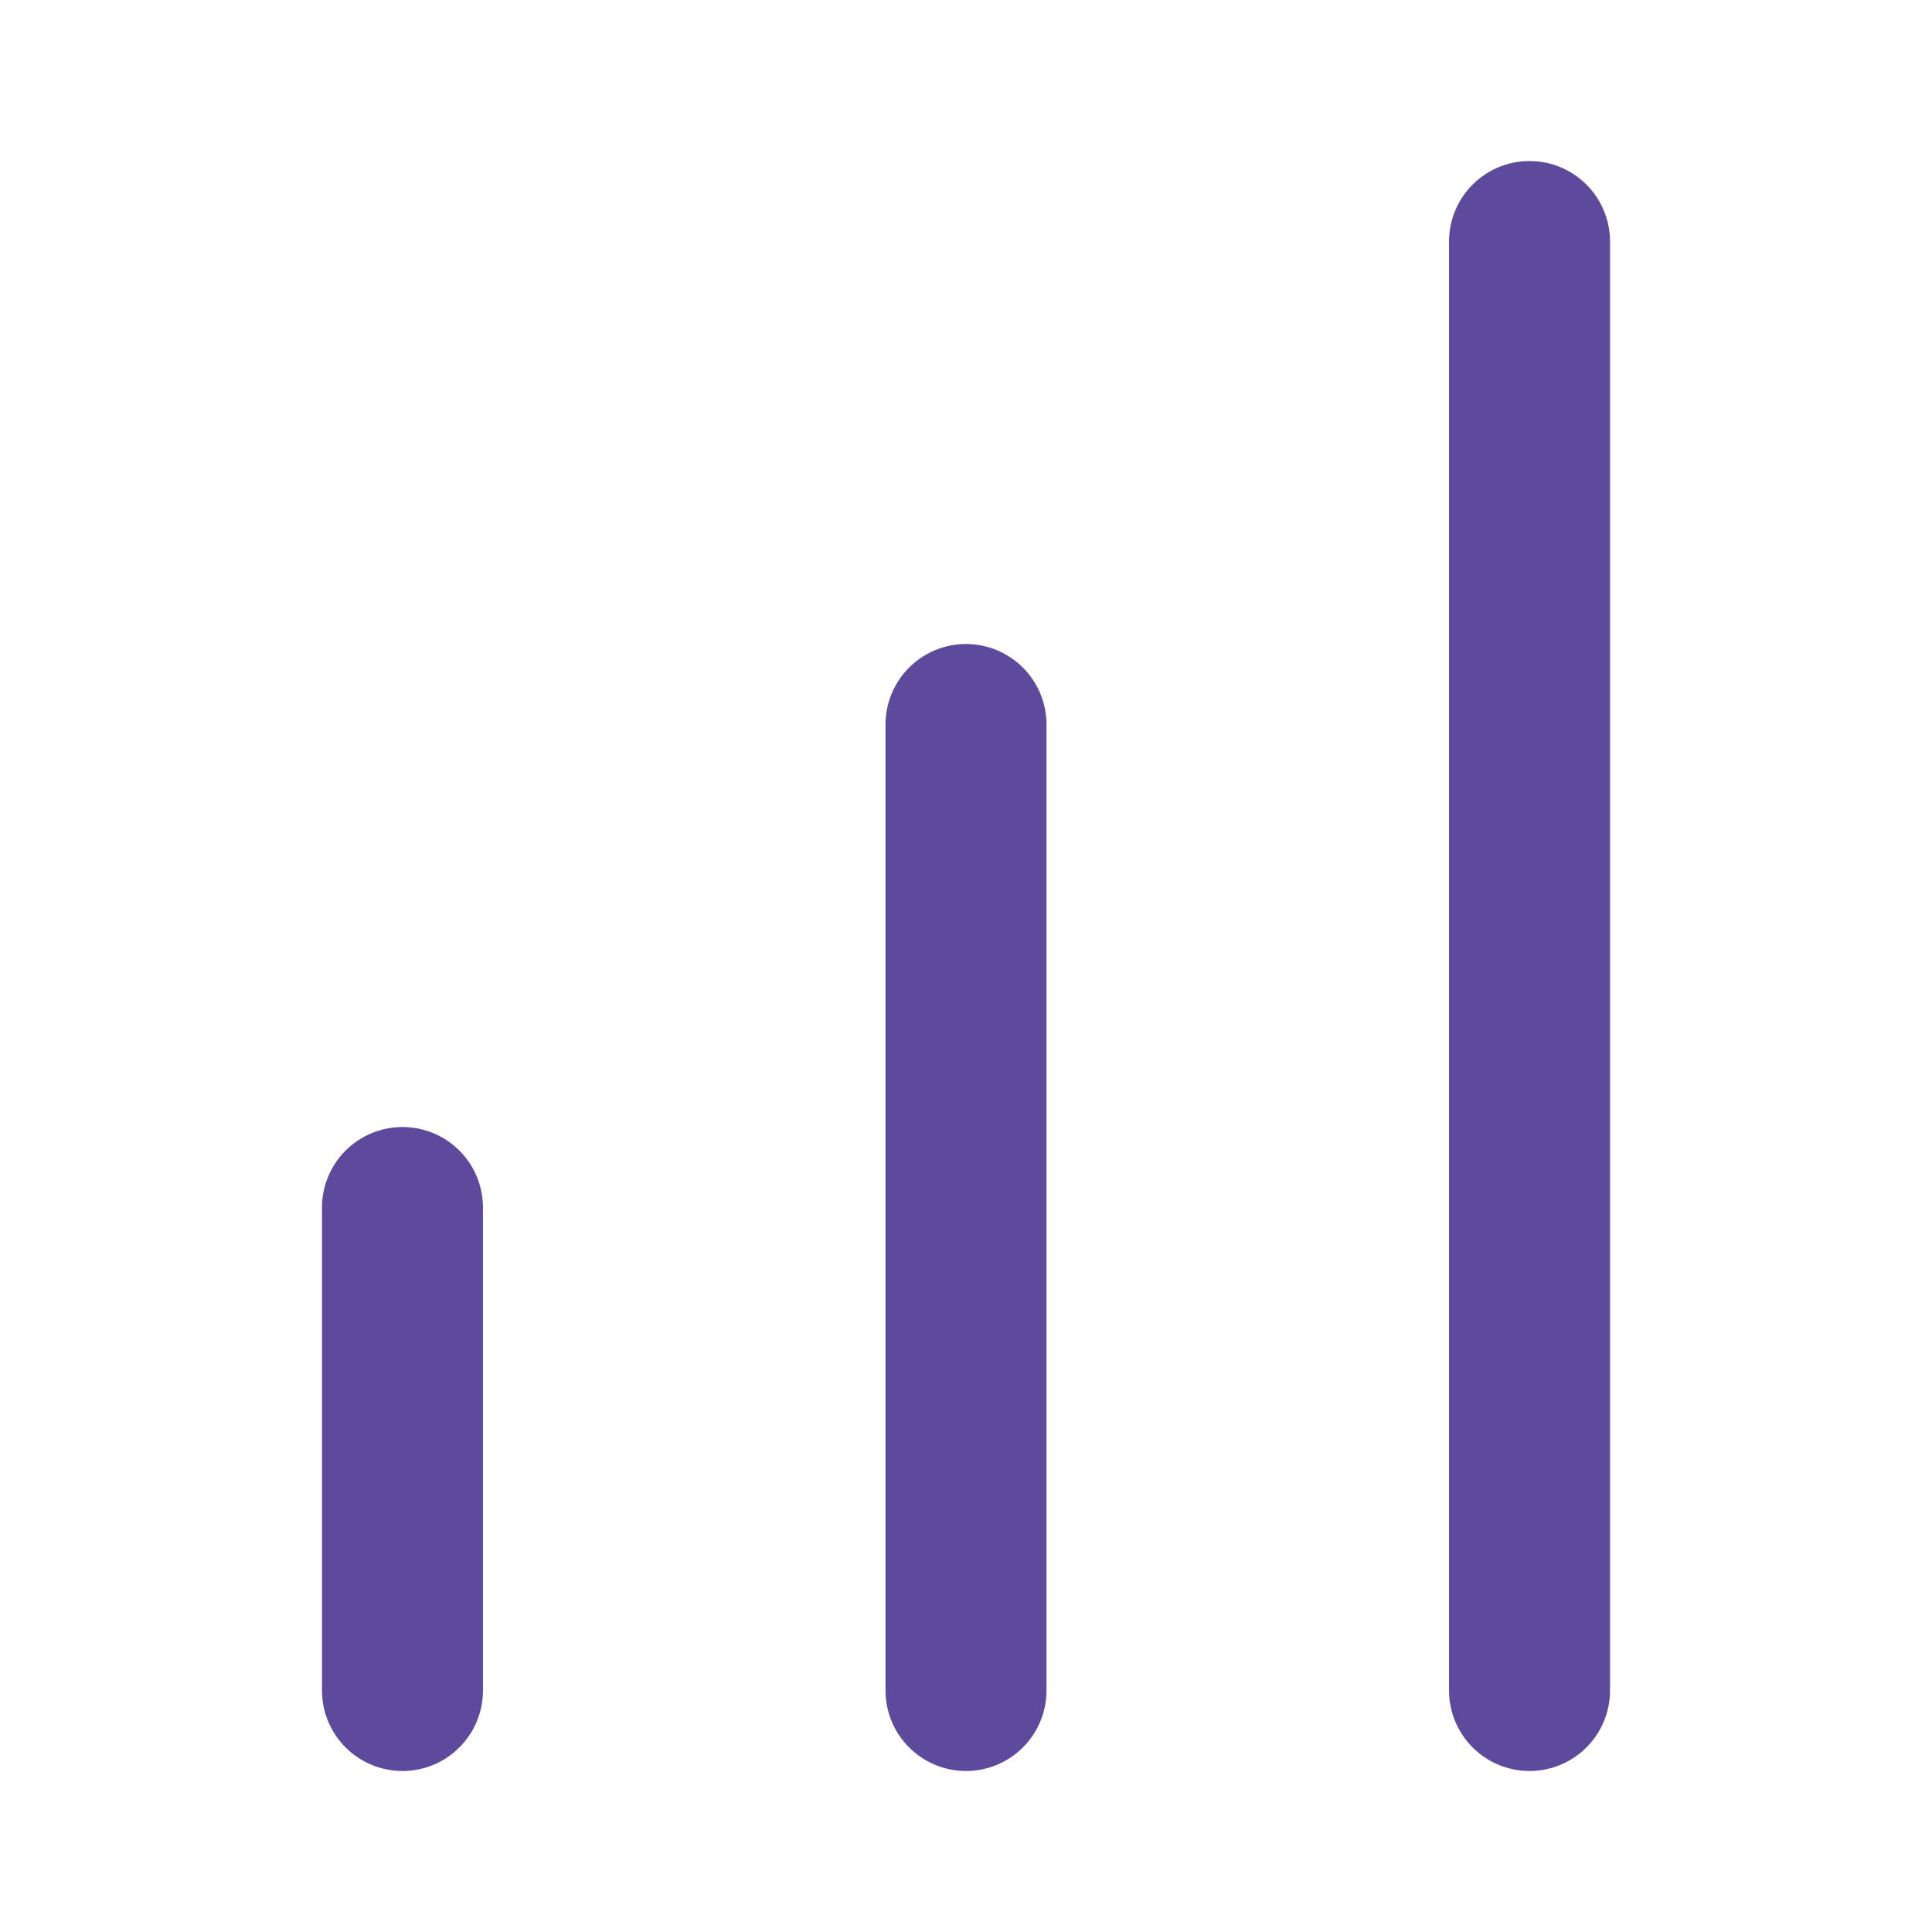
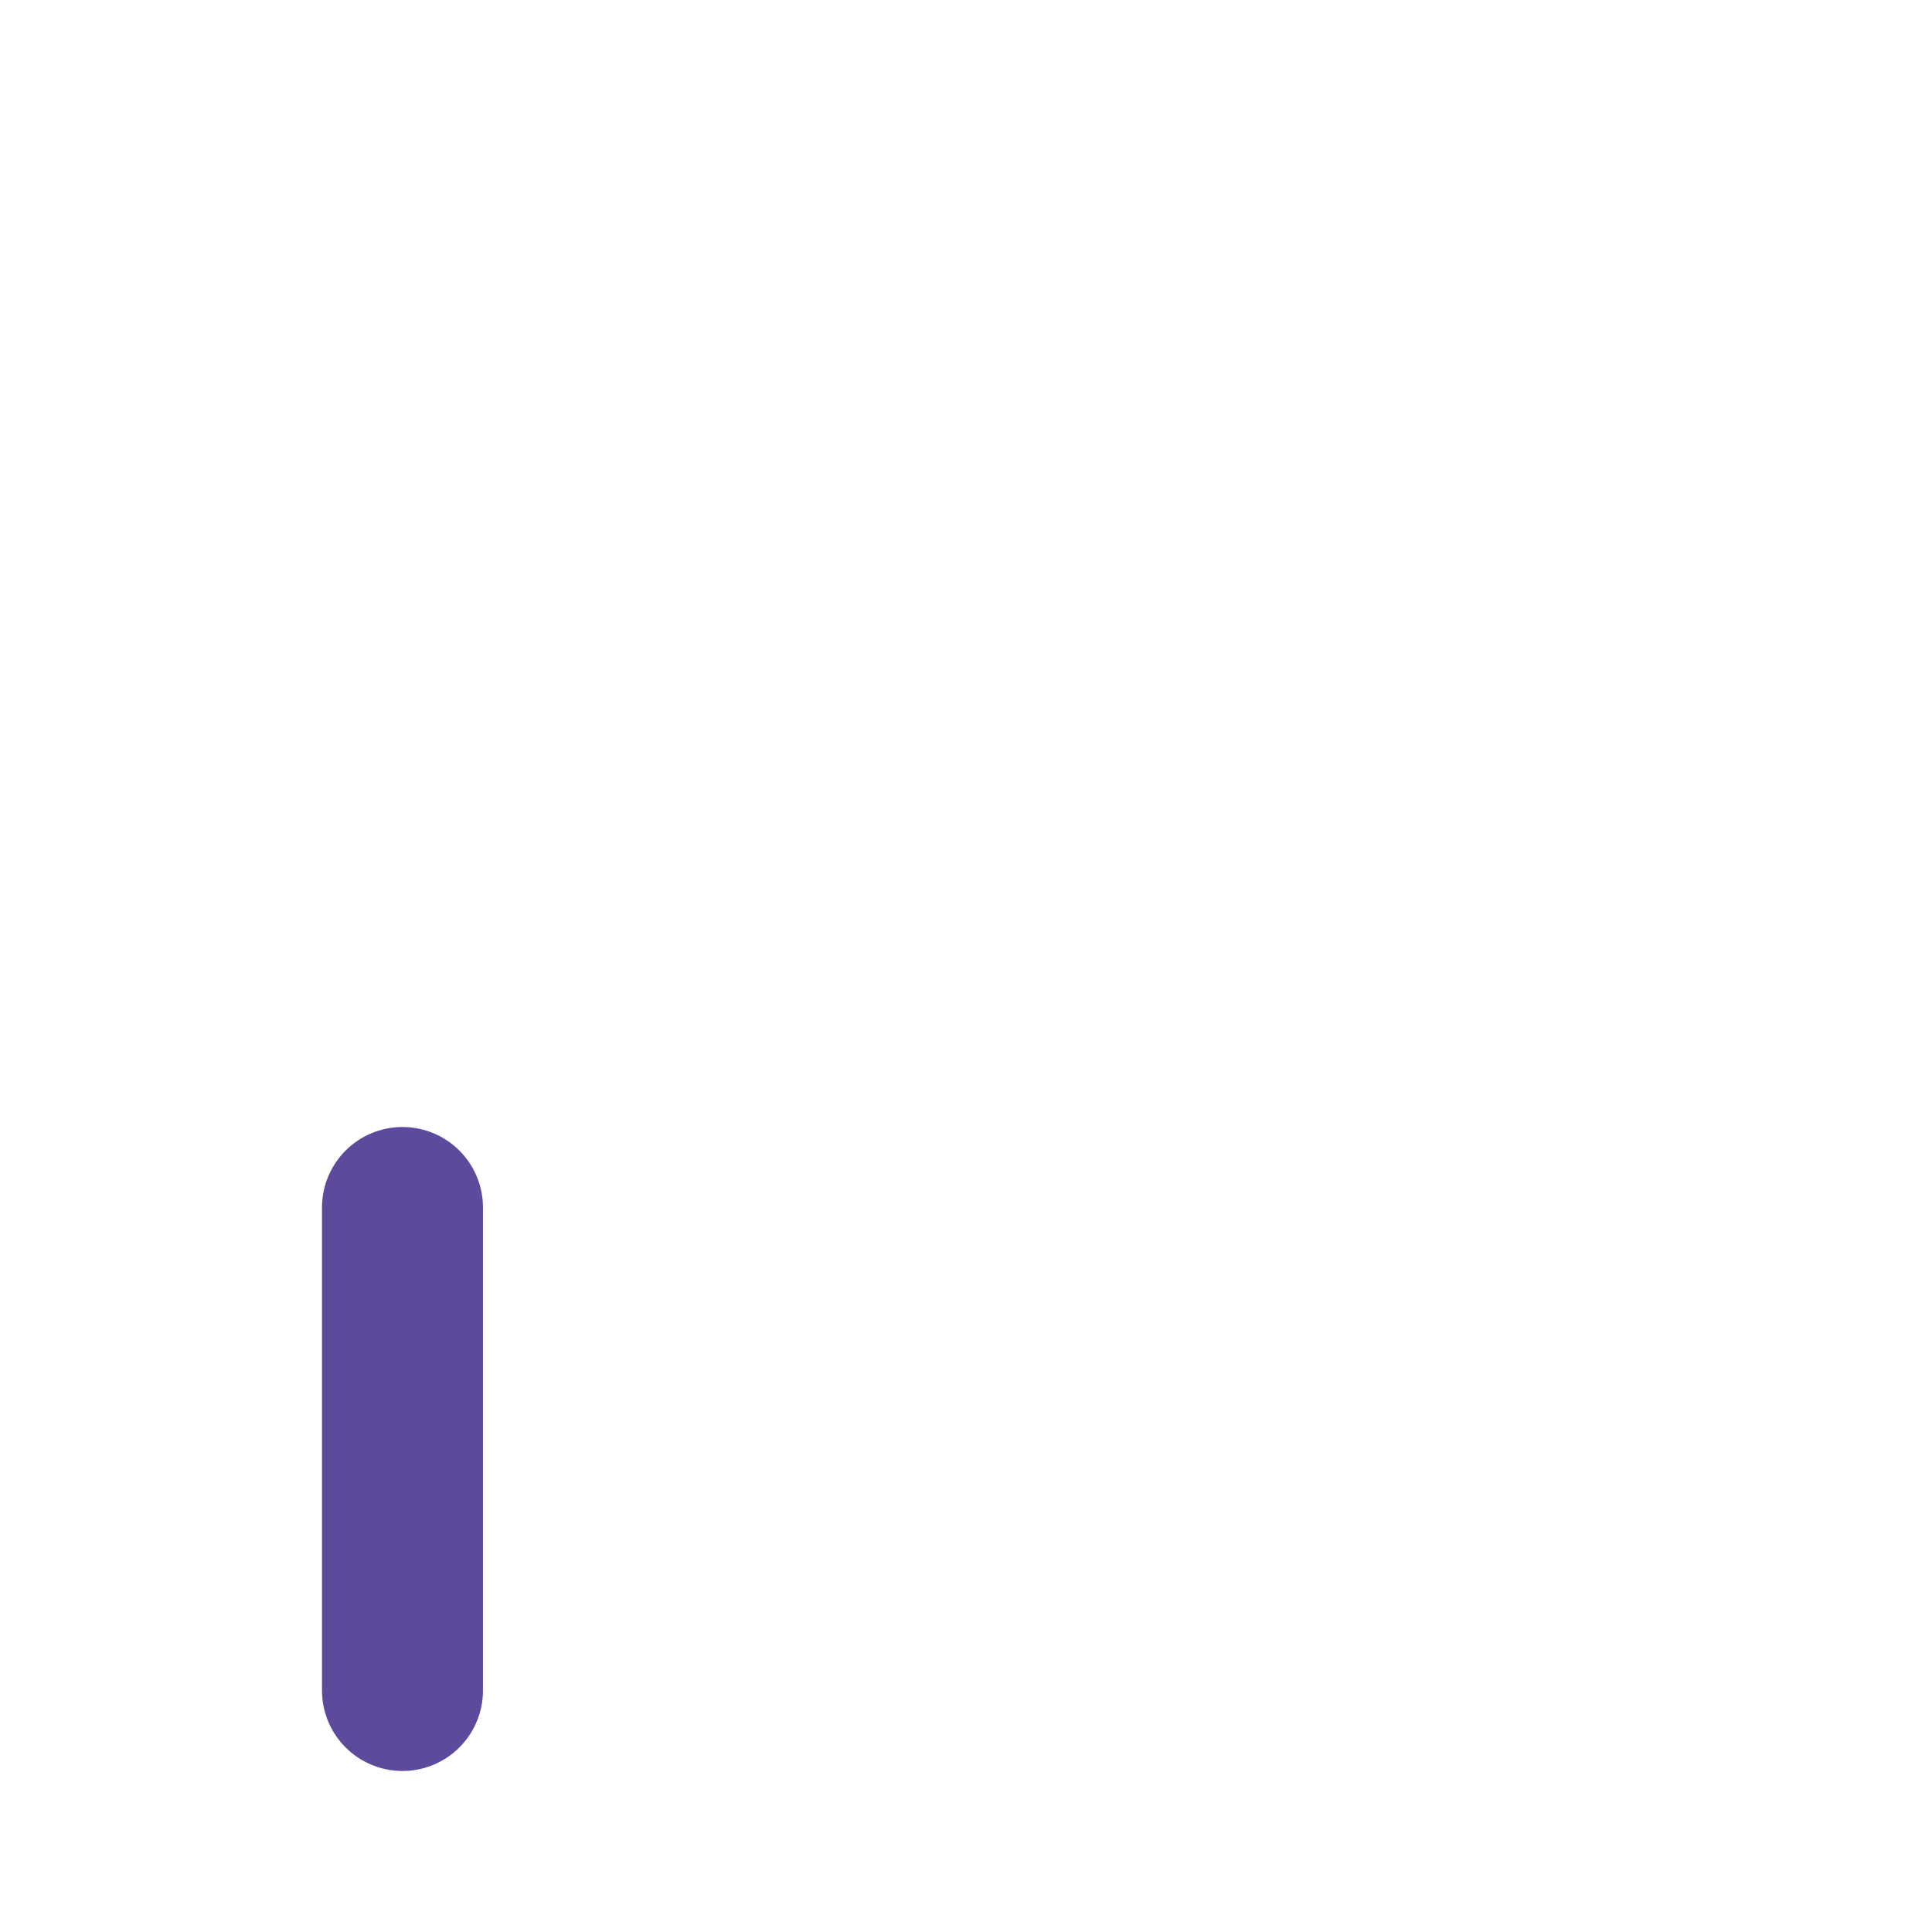
<svg xmlns="http://www.w3.org/2000/svg" width="28" height="28" viewBox="0 0 28 28" fill="none">
  <path d="M5.833 24.5V17.5" stroke="#5D4A9D" stroke-width="2.333" stroke-linecap="round" stroke-linejoin="round" />
-   <path d="M14 24.5V10.5" stroke="#5D4A9D" stroke-width="2.333" stroke-linecap="round" stroke-linejoin="round" />
-   <path d="M22.167 24.5V3.5" stroke="#5D4A9D" stroke-width="2.333" stroke-linecap="round" stroke-linejoin="round" />
</svg>